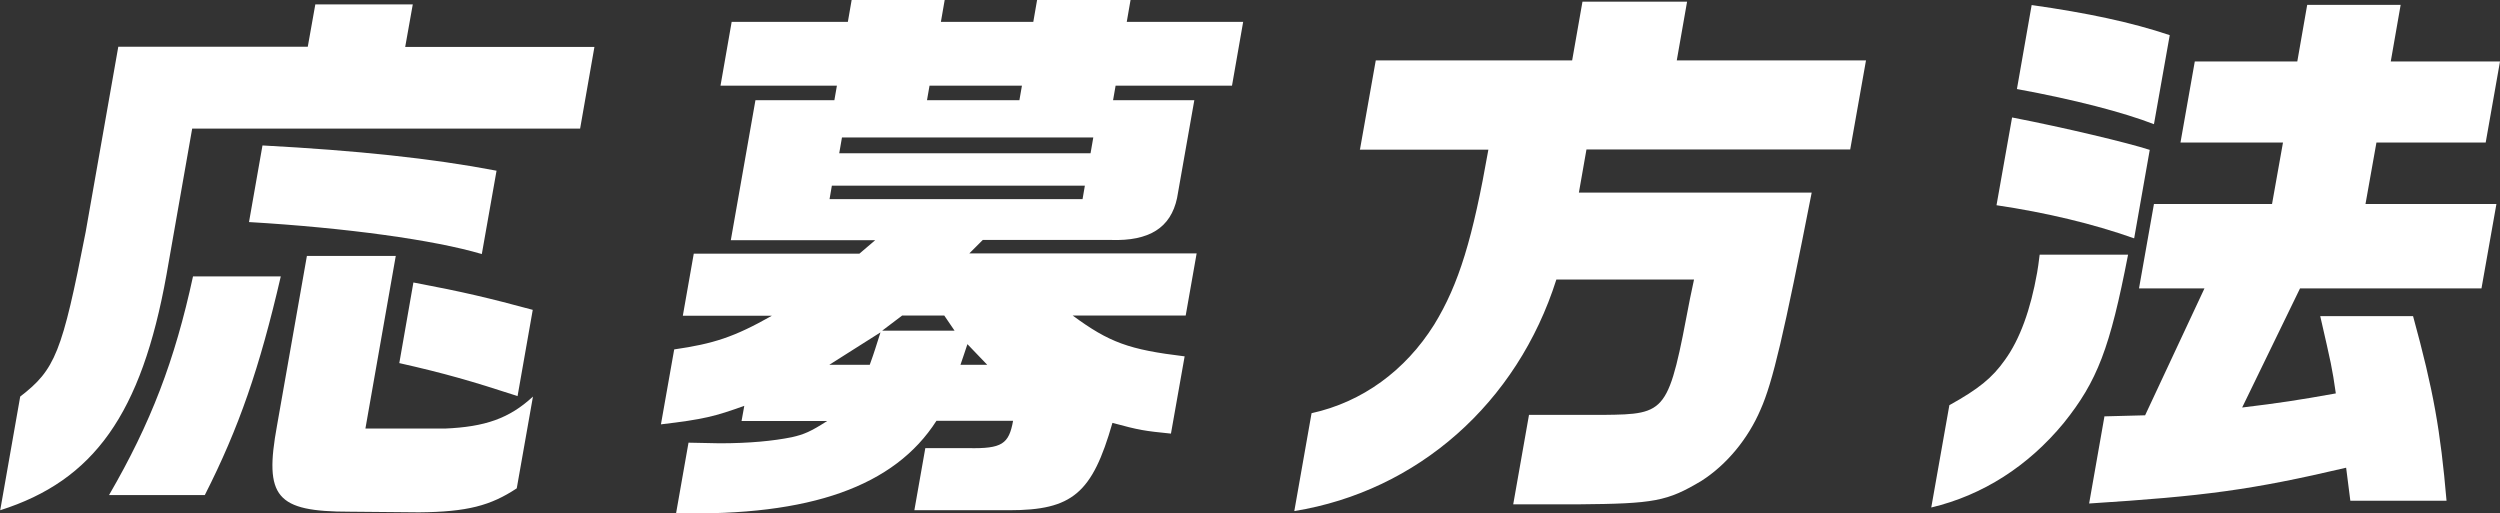
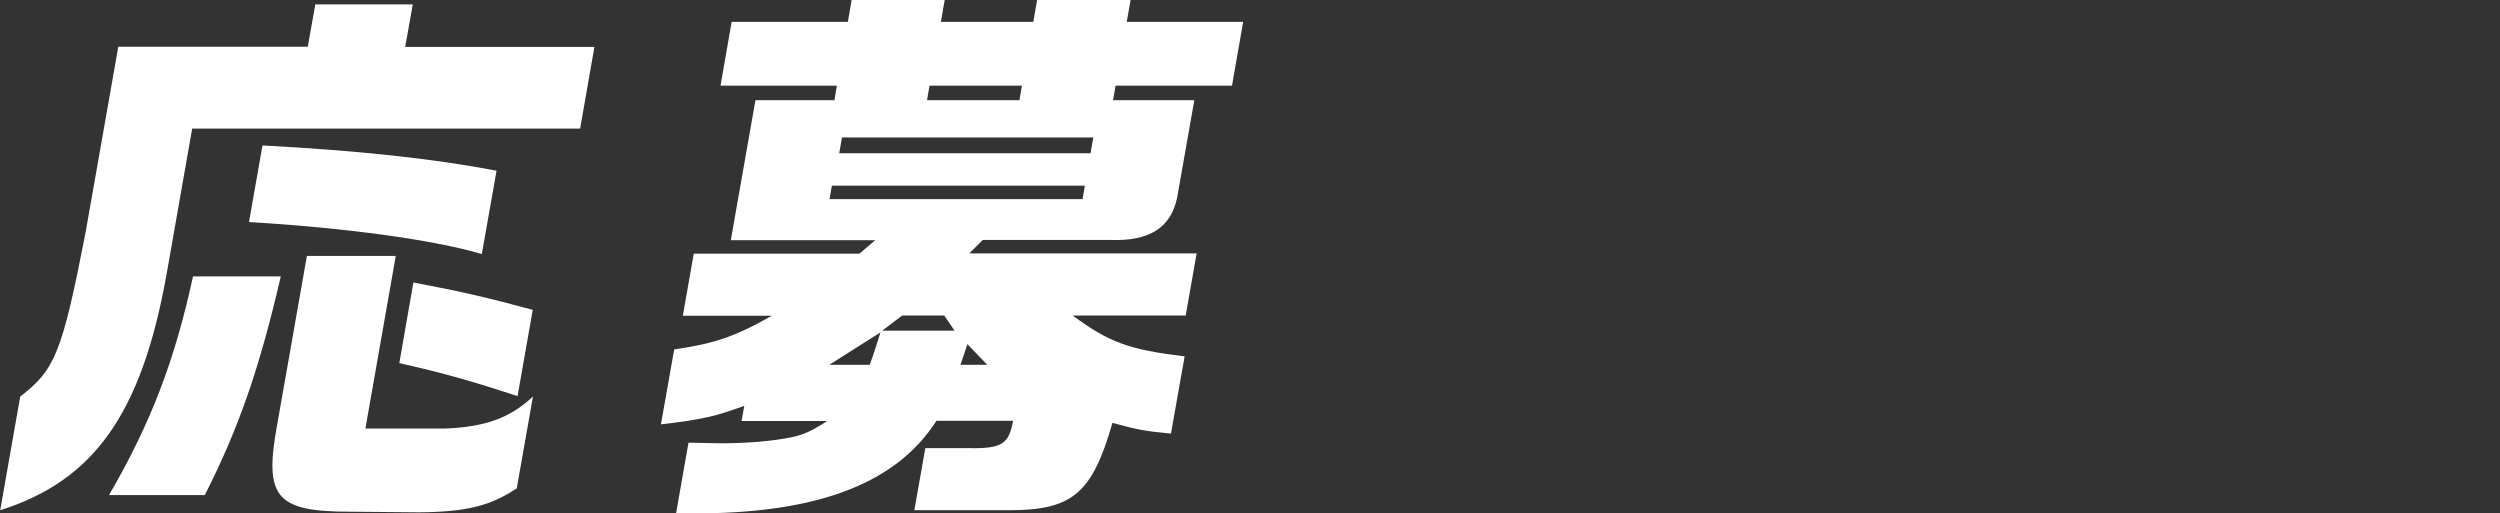
<svg xmlns="http://www.w3.org/2000/svg" id="_レイヤー_2" data-name="レイヤー_2" viewBox="0 0 118.77 24.39">
  <rect x="0" y="0" width="118.77" height="24.39" fill="#333333" stroke="none" />
  <defs>
    <style>
      .cls-1 {
        fill: #fff;
      }
    </style>
  </defs>
  <g id="_レイヤー_1-2" data-name="レイヤー_1">
    <g>
      <path class="cls-1" d="M14.62,2.23l.36-2.02h4.63l-.36,2.02h8.99l-.68,3.88H9.13l-1.22,6.94c-1.19,6.62-3.45,9.78-7.9,11.19l.95-5.4c1.66-1.28,1.99-2.07,3.11-7.82l1.55-8.8h9.02ZM13.34,13.13c-1.01,4.36-1.99,7.2-3.61,10.39h-4.55c1.99-3.43,3.12-6.38,3.99-10.39h4.18ZM22.89,12.07c-2.25-.67-6.46-1.25-11.06-1.52l.64-3.64c4.48.24,8.03.61,11.12,1.2l-.7,3.96ZM18.8,12.17l-1.44,8.19h3.78c1.9-.08,3.06-.48,4.18-1.52l-.77,4.36c-1.24.82-2.35,1.12-4.64,1.14l-3.29-.03c-3.51,0-4.08-.69-3.46-4.09l1.42-8.06h4.23ZM24.6,18.82c-2.21-.72-3.5-1.09-5.63-1.57l.67-3.83c2.39.45,3.59.74,5.67,1.3l-.72,4.09Z" />
      <path class="cls-1" d="M40.28,1.04l.18-1.04h4.42l-.18,1.04h4.39l.18-1.04h4.44l-.18,1.04h5.53l-.53,3.03h-5.53l-.12.69h3.86l-.82,4.65c-.3,1.41-1.32,2.05-3.14,1.99h-6.09l-.64.64h10.8l-.52,2.95h-5.37c1.74,1.28,2.67,1.62,5.32,1.94l-.65,3.67c-1.28-.13-1.49-.16-2.78-.51-.96,3.35-1.9,4.15-4.91,4.15h-4.5l.52-2.95h2.05c1.59.03,1.92-.19,2.12-1.3h-3.64c-1.99,3.11-5.99,4.54-12.37,4.39l.59-3.35,1.48.03c1.41,0,2.54-.11,3.43-.29.58-.13.9-.27,1.68-.77h-4.07l.13-.72c-1.39.5-1.92.64-3.96.88l.63-3.56c1.86-.27,2.84-.58,4.64-1.6h-4.23l.52-2.95h7.87l.75-.64h-6.86l1.17-6.65h3.75l.12-.69h-5.53l.53-3.03h5.53ZM41.32,17.33c.25-.69.27-.8.51-1.54l-2.43,1.54h1.92ZM51.43,9.46l.11-.64h-12.02l-.11.64h12.02ZM51.81,7.28l.13-.75h-11.94l-.13.75h11.94ZM45.35,15.71l-.49-.72h-2l-.95.72h3.43ZM48.43,4.76l.12-.69h-4.39l-.12.69h4.39ZM46.9,17.33l-.94-.98-.16.48-.17.5h1.28Z" />
-       <path class="cls-1" d="M64.61,7.1l.75-4.23h9.33l.49-2.79h4.97l-.49,2.79h8.99l-.75,4.23h-12.53l-.36,2.05h11.06c-1.32,6.73-1.85,9.01-2.43,10.31-.59,1.38-1.6,2.61-2.8,3.38-1.64.98-2.24,1.09-5.86,1.12h-3.09l.75-4.25h3.54c3.04-.03,3.08-.11,4.11-5.53l.19-.9h-6.54c-1.86,5.87-6.59,10.05-12.45,11l.82-4.65c2.41-.53,4.45-2.02,5.82-4.2,1.19-1.94,1.84-4.12,2.58-8.32h-6.12Z" />
-       <path class="cls-1" d="M92.61,19.25c1.39-.77,2.04-1.3,2.64-2.15.71-.98,1.22-2.39,1.53-4.15.03-.19.08-.48.12-.85h4.2c-.86,4.44-1.46,6.01-3.06,8-1.69,2.05-3.85,3.43-6.29,4.01l.86-4.86ZM101.38,11.32c-1.95-.69-4.17-1.22-6.53-1.57l.74-4.17c2.57.5,5.48,1.2,6.54,1.54l-.74,4.2ZM96.52.24c2.62.37,4.75.82,6.56,1.43l-.75,4.23c-1.44-.56-3.78-1.17-6.51-1.67l.7-3.99ZM99.99,19.78l1.92-.05,2.82-6.03h-3.11l.71-4.01h5.61l.52-2.92h-4.87l.68-3.85h4.87l.47-2.69h4.44l-.47,2.69h5.19l-.68,3.85h-5.19l-.52,2.92h6.22l-.71,4.01h-8.62l-2.75,5.66c1.74-.21,2.67-.35,4.45-.67-.18-1.25-.21-1.35-.74-3.67h4.41c.97,3.54,1.3,5.42,1.59,8.77h-4.57l-.2-1.57c-4.52,1.06-6.73,1.35-12.21,1.7l.73-4.15Z" />
    </g>
  </g>
</svg>